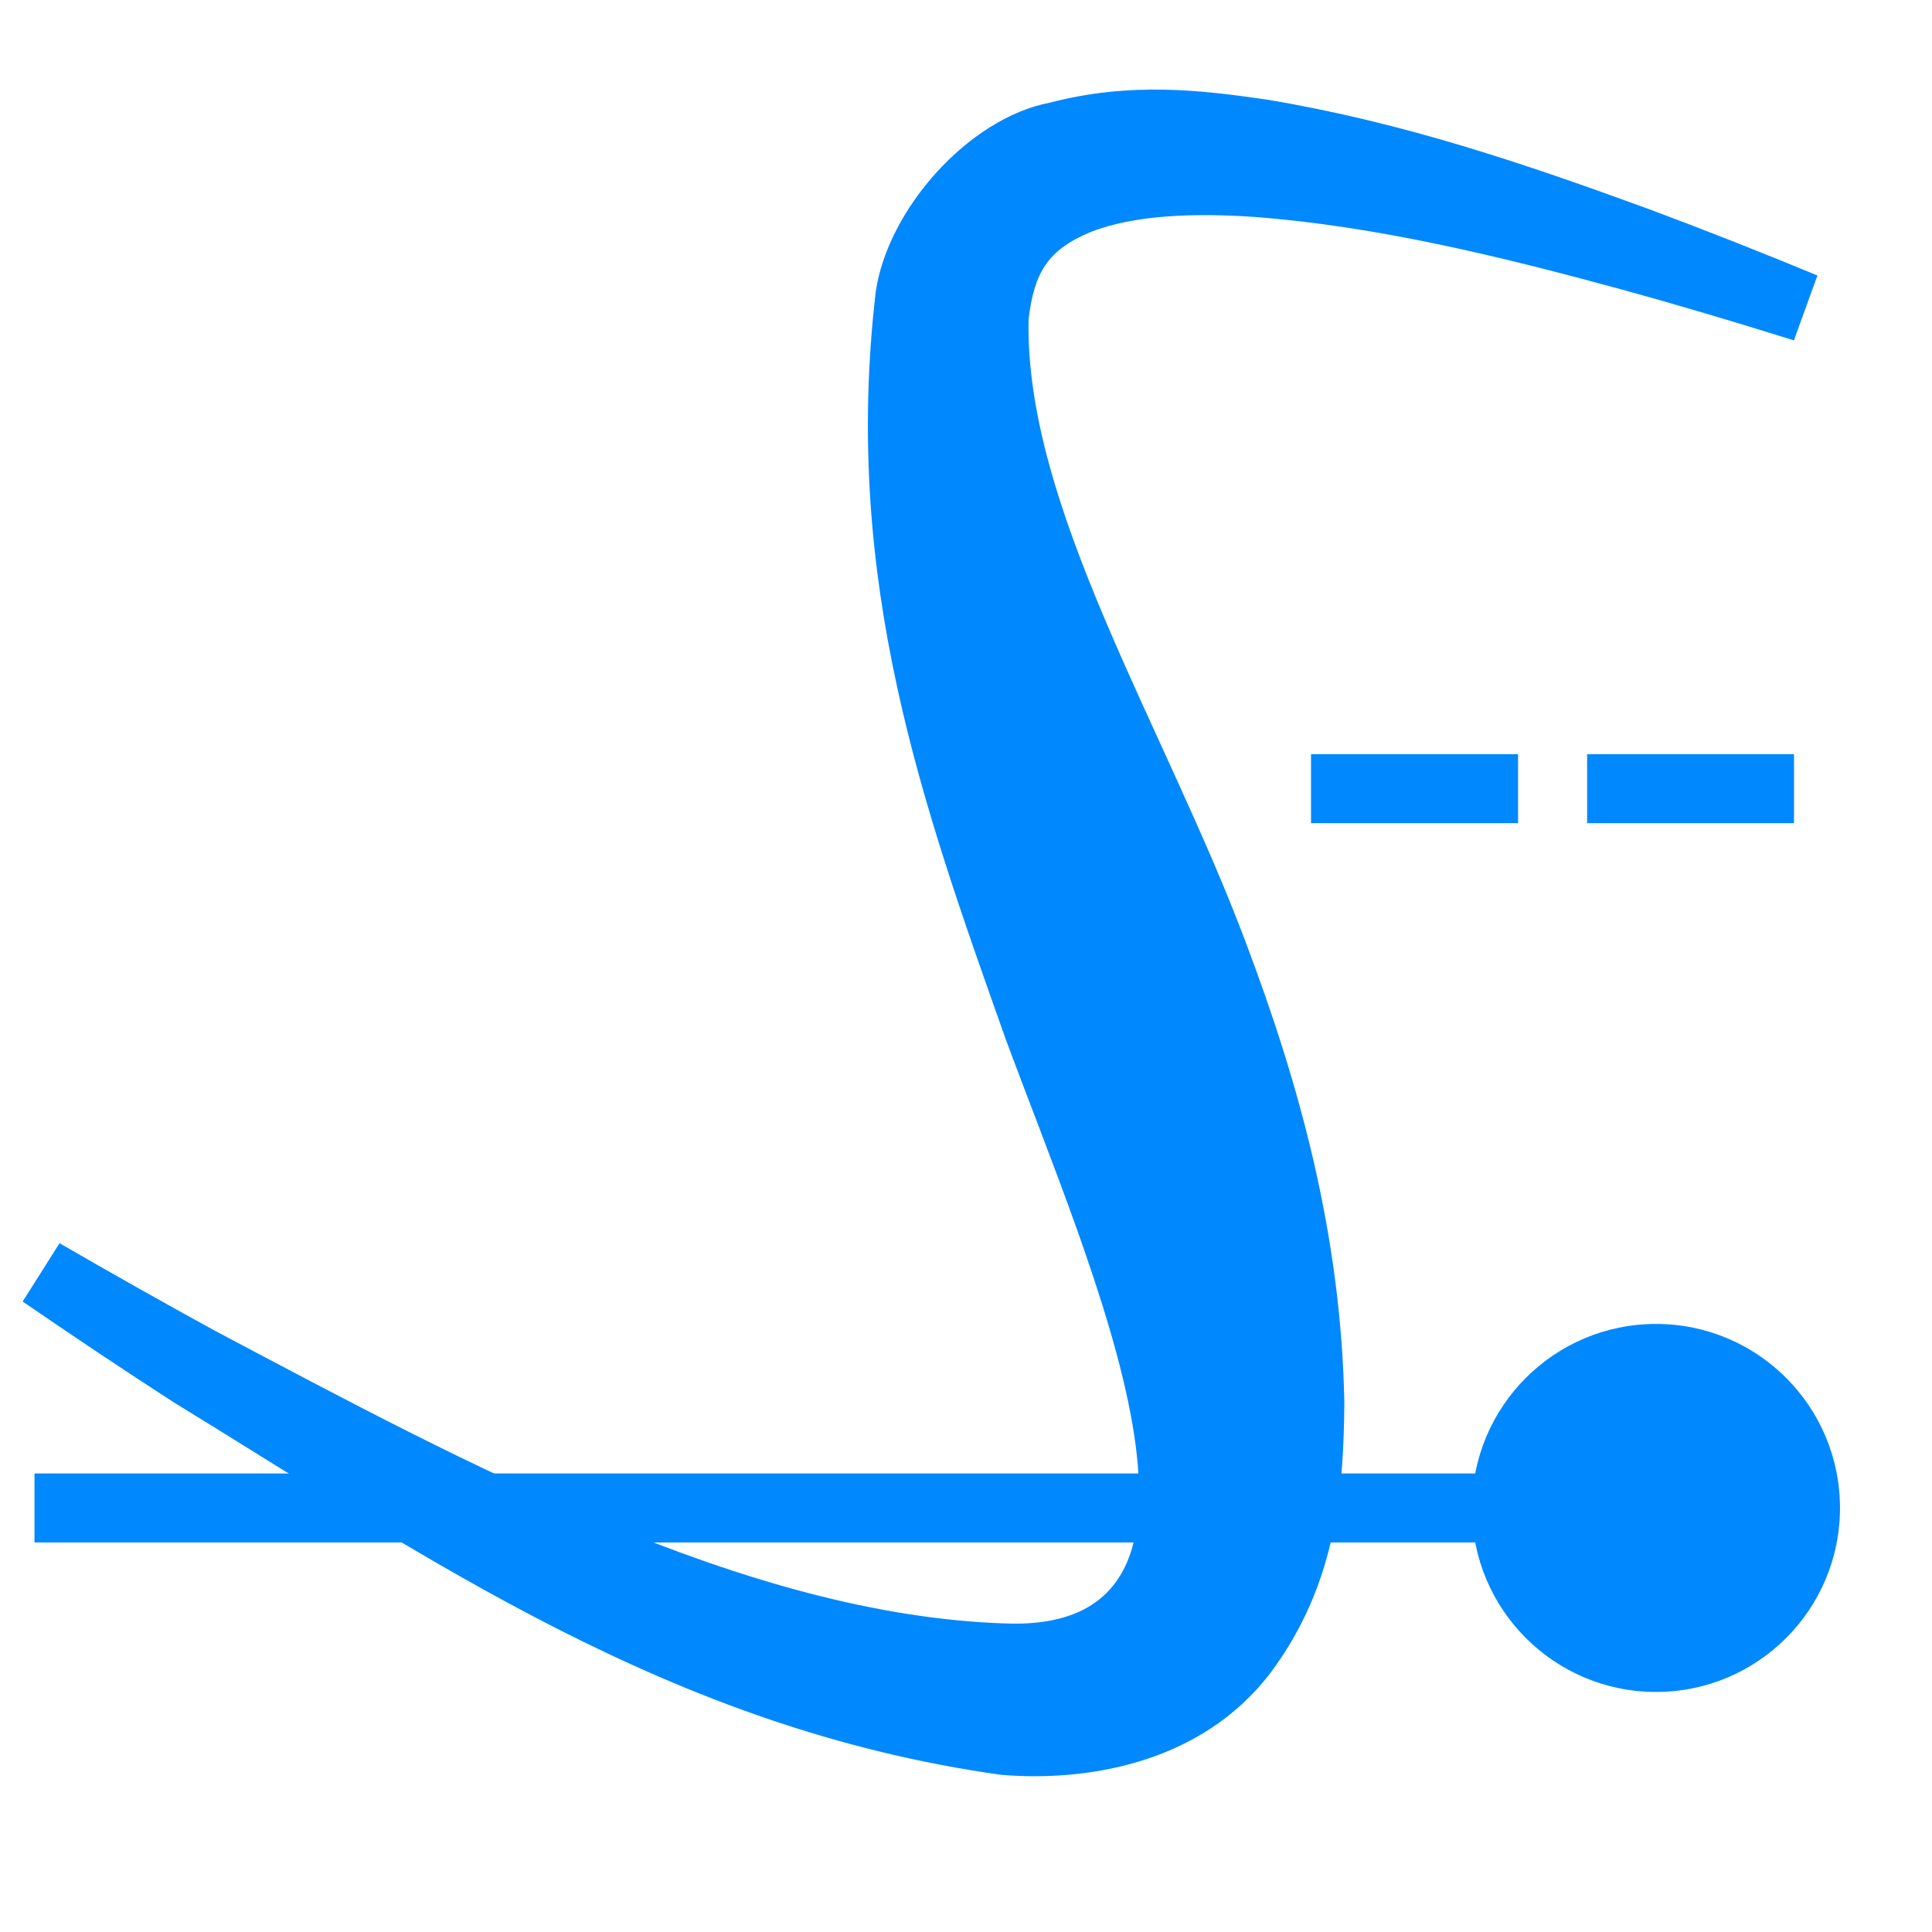
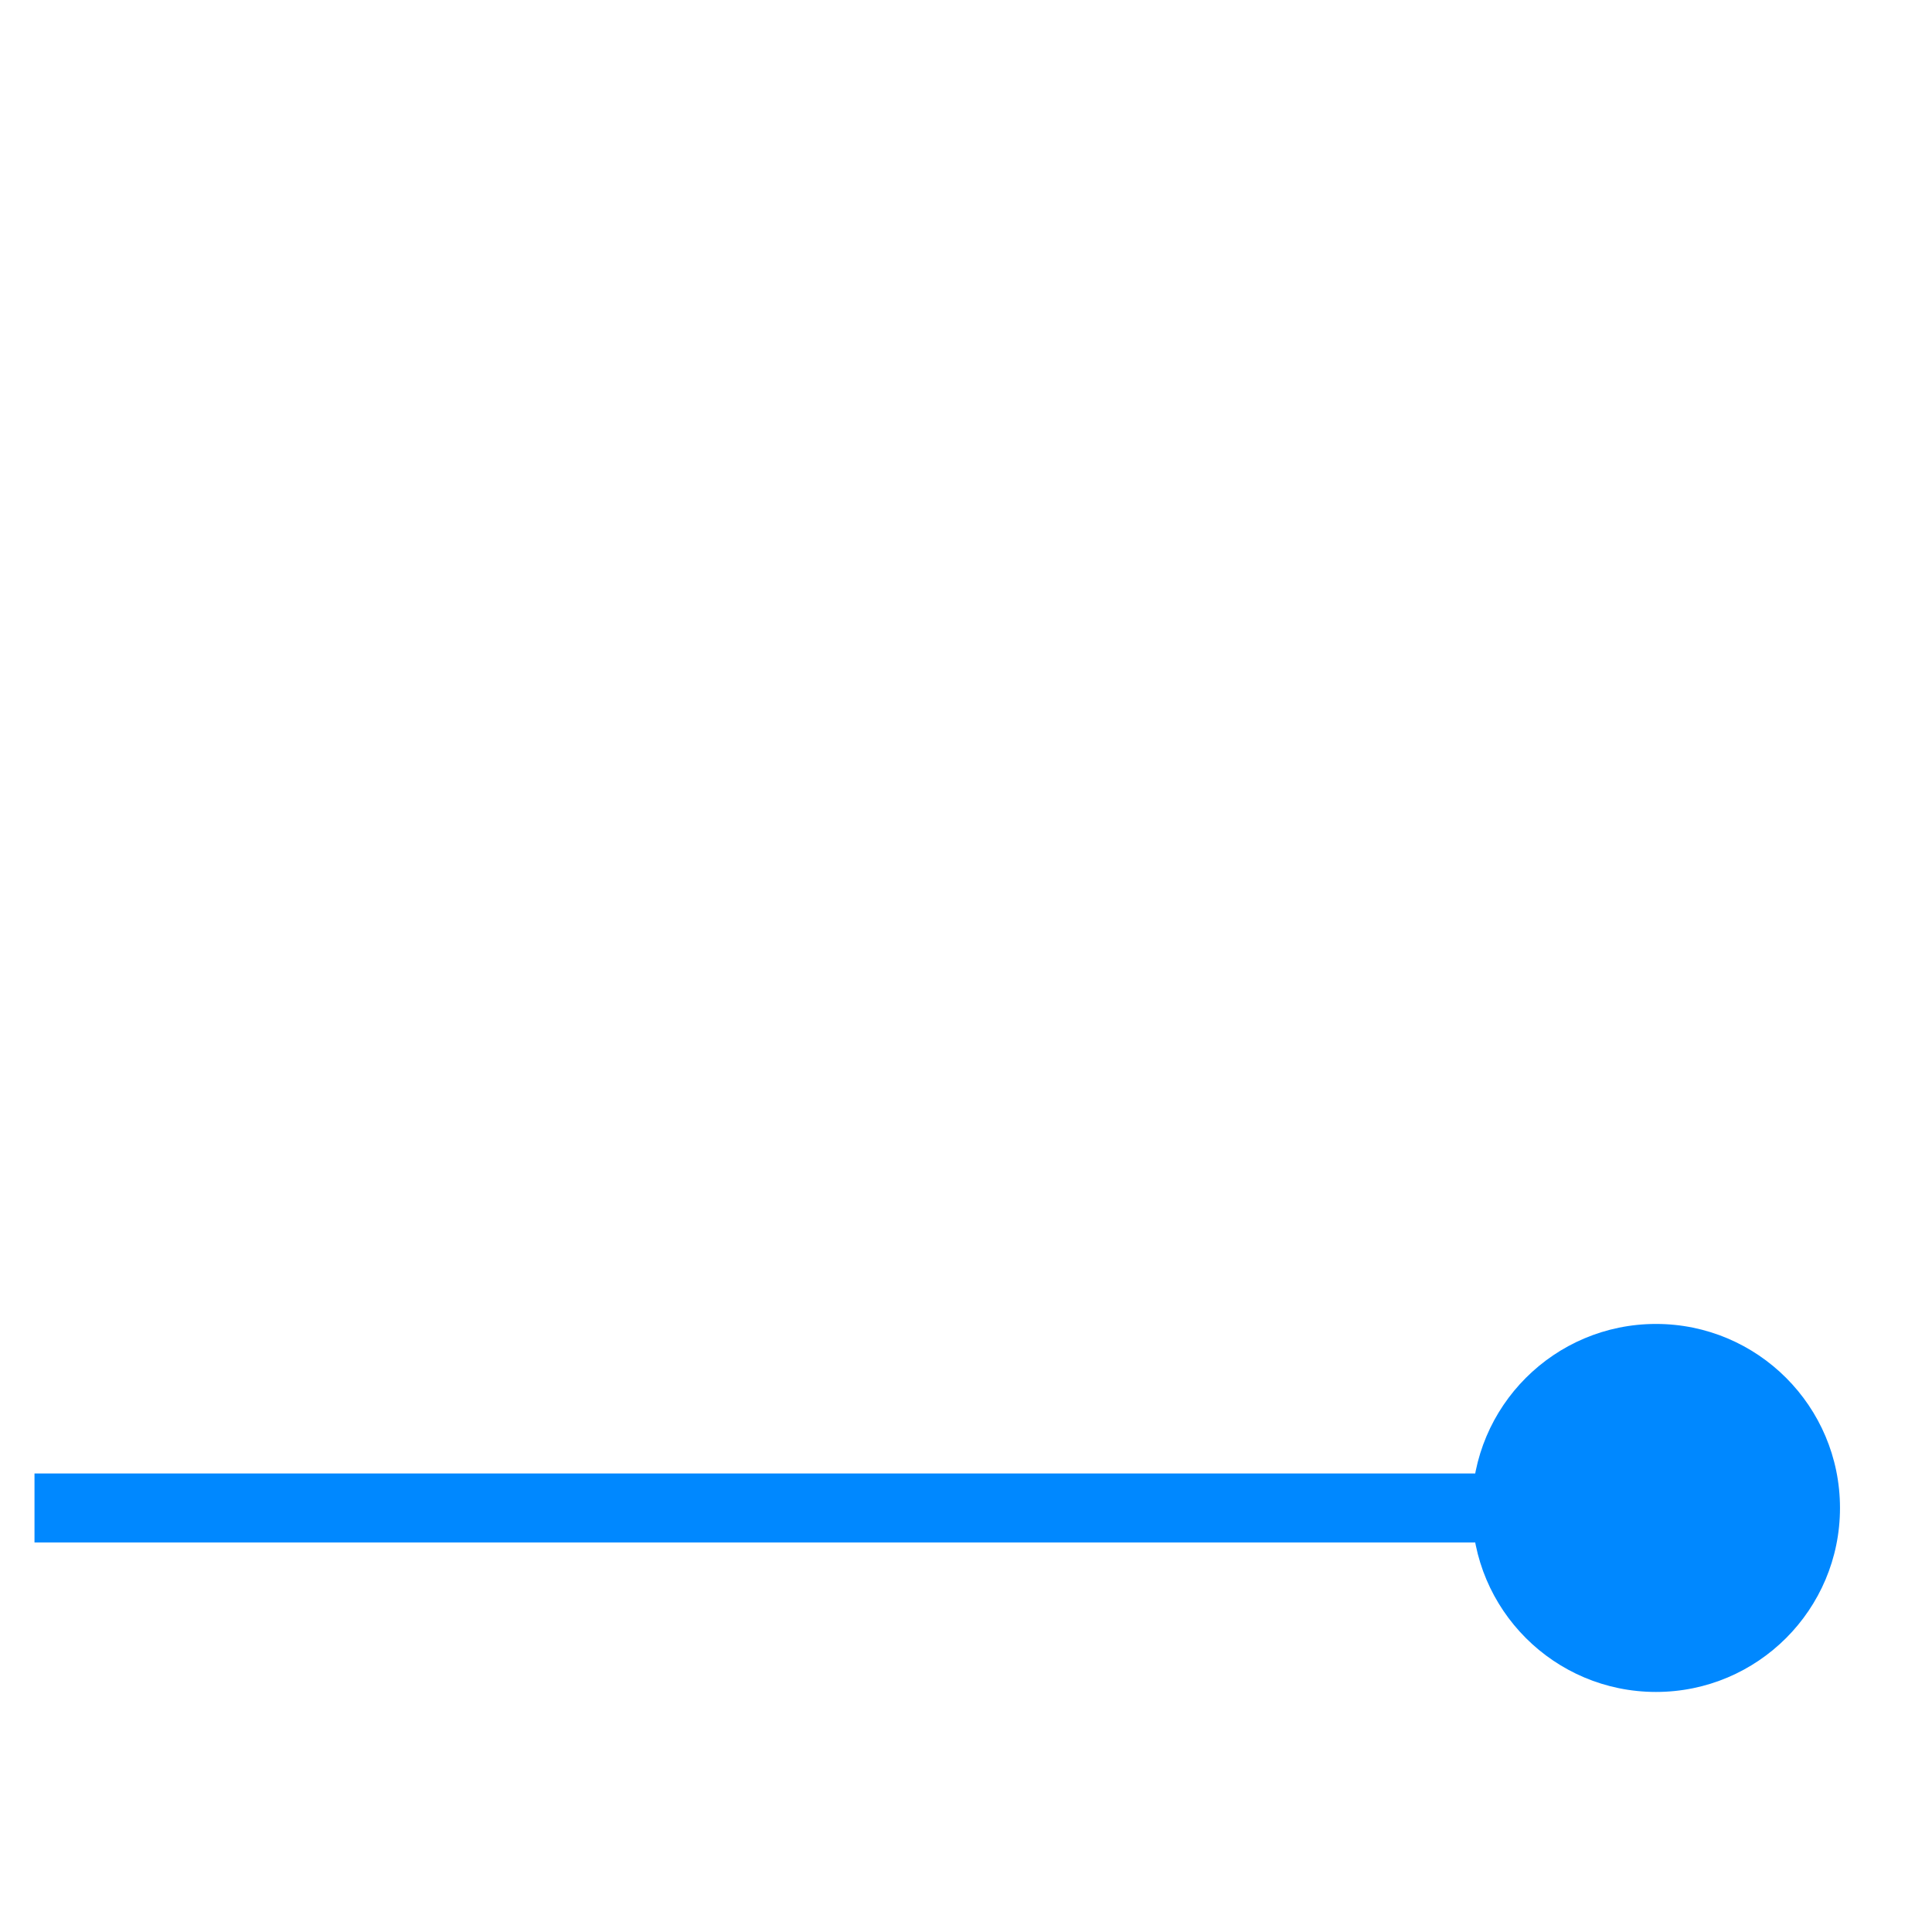
<svg xmlns="http://www.w3.org/2000/svg" width="48" height="48" viewBox="0 0 48 48" fill="none">
-   <path d="M44.569 8.456C44.763 7.918 44.958 7.381 45.153 6.844C43.732 6.257 42.341 5.707 40.957 5.192C37.904 4.076 34.868 3.042 31.501 2.479C29.819 2.232 28.082 2.031 26.08 2.551C24.043 2.946 22.047 5.219 21.757 7.254C20.916 14.46 22.955 20.082 24.96 25.744L24.95 25.719C24.95 25.719 24.95 25.719 24.95 25.719C27.155 31.699 31.218 40.574 24.977 40.334C18.545 40.124 11.645 36.401 5.356 33.071C4.056 32.36 2.766 31.631 1.479 30.887C1.174 31.37 0.868 31.853 0.563 32.336C1.799 33.185 3.045 34.018 4.305 34.833C10.575 38.671 16.645 42.943 24.866 44.094C26.871 44.265 29.801 43.882 31.571 41.553C33.24 39.313 33.381 36.905 33.4 34.844C33.317 30.668 32.285 26.942 30.947 23.404C30.947 23.404 30.947 23.404 30.947 23.404L30.938 23.379C28.937 18.058 25.453 12.586 25.555 7.927C25.698 6.772 26.022 6.213 27.101 5.762C28.183 5.339 29.678 5.287 31.161 5.389C34.187 5.619 37.248 6.362 40.308 7.197C41.703 7.581 43.117 8.002 44.569 8.456Z" fill="#0088FF" />
  <path d="M36.571 37.465C36.571 39.99 38.618 42.036 41.143 42.036C43.667 42.036 45.714 39.99 45.714 37.465C45.714 34.94 43.667 32.893 41.143 32.893C38.618 32.893 36.571 34.94 36.571 37.465ZM0.857 37.465V38.322H41.143V37.465V36.608H0.857V37.465Z" fill="#0088FF" />
-   <path d="M33.429 19.594H43.715" stroke="#0088FF" stroke-width="1.714" stroke-linecap="square" stroke-dasharray="3.43 3.43" />
</svg>